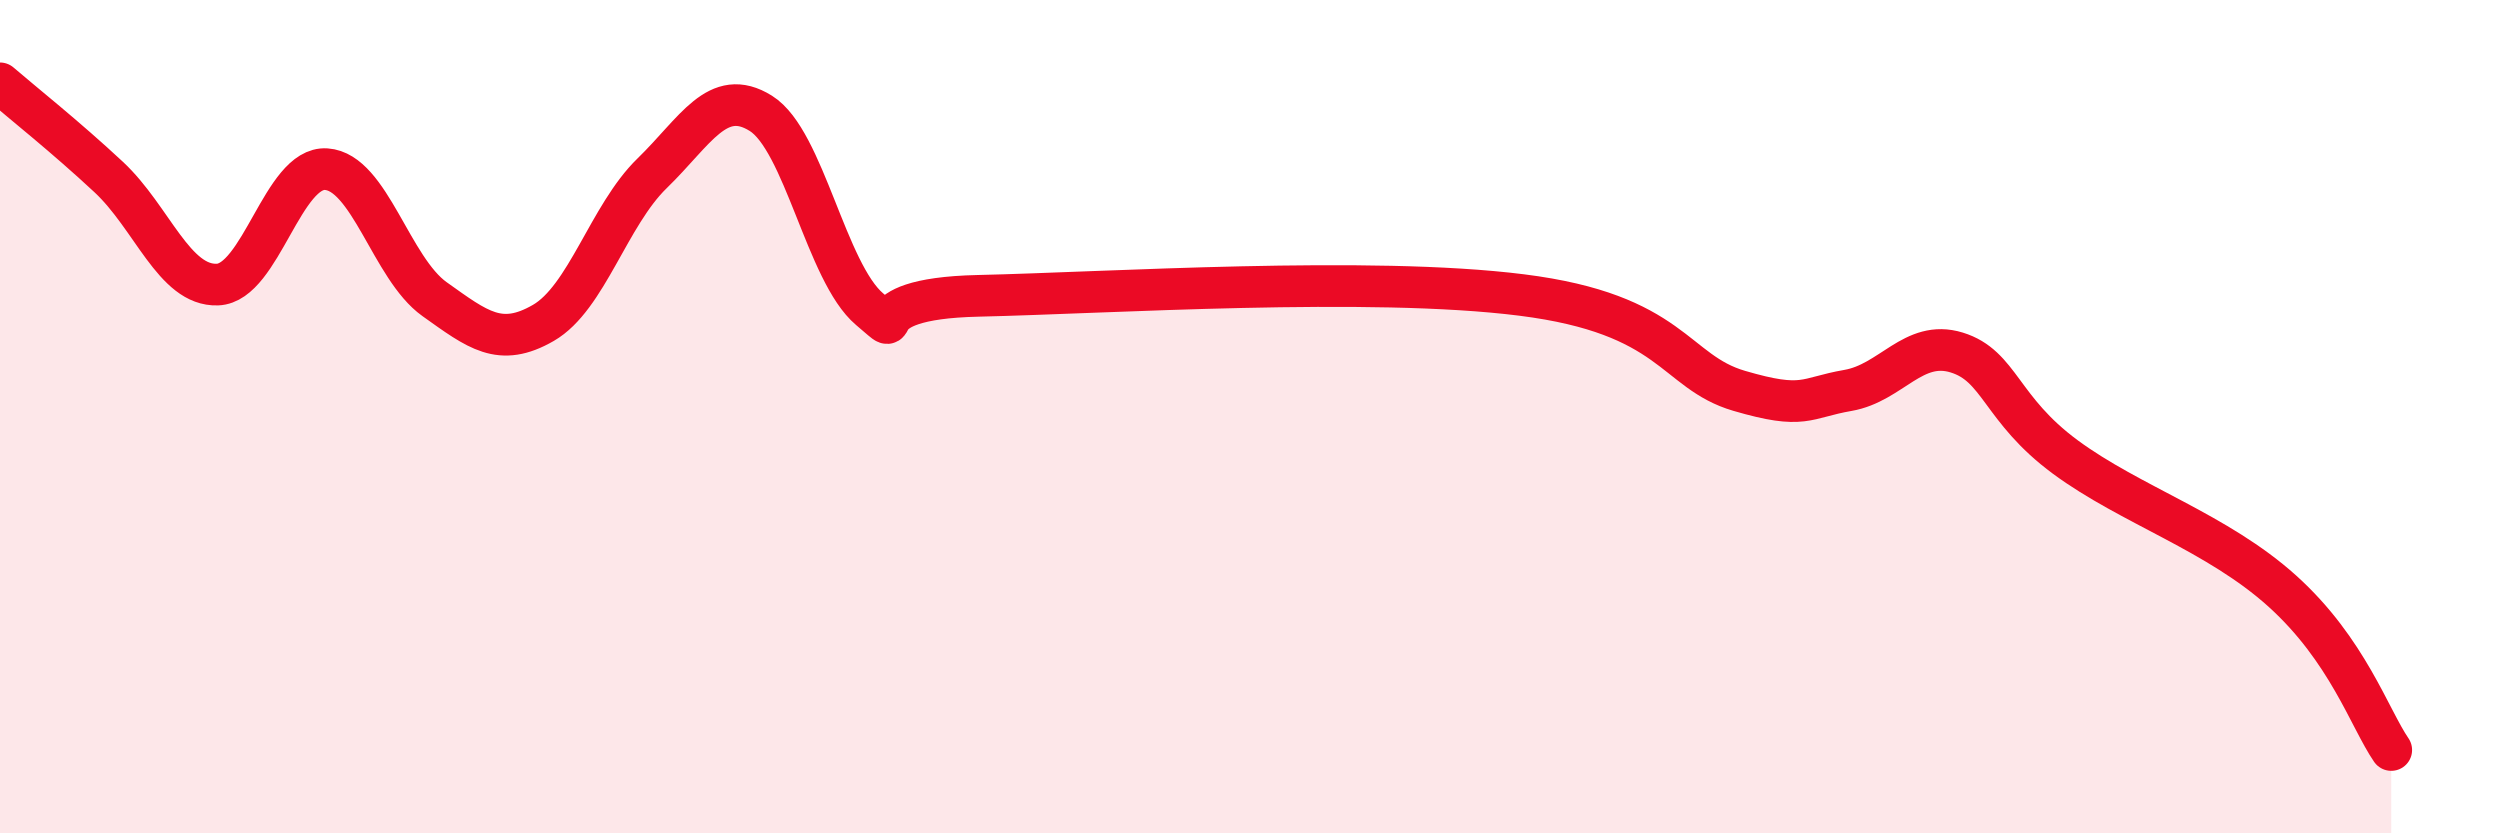
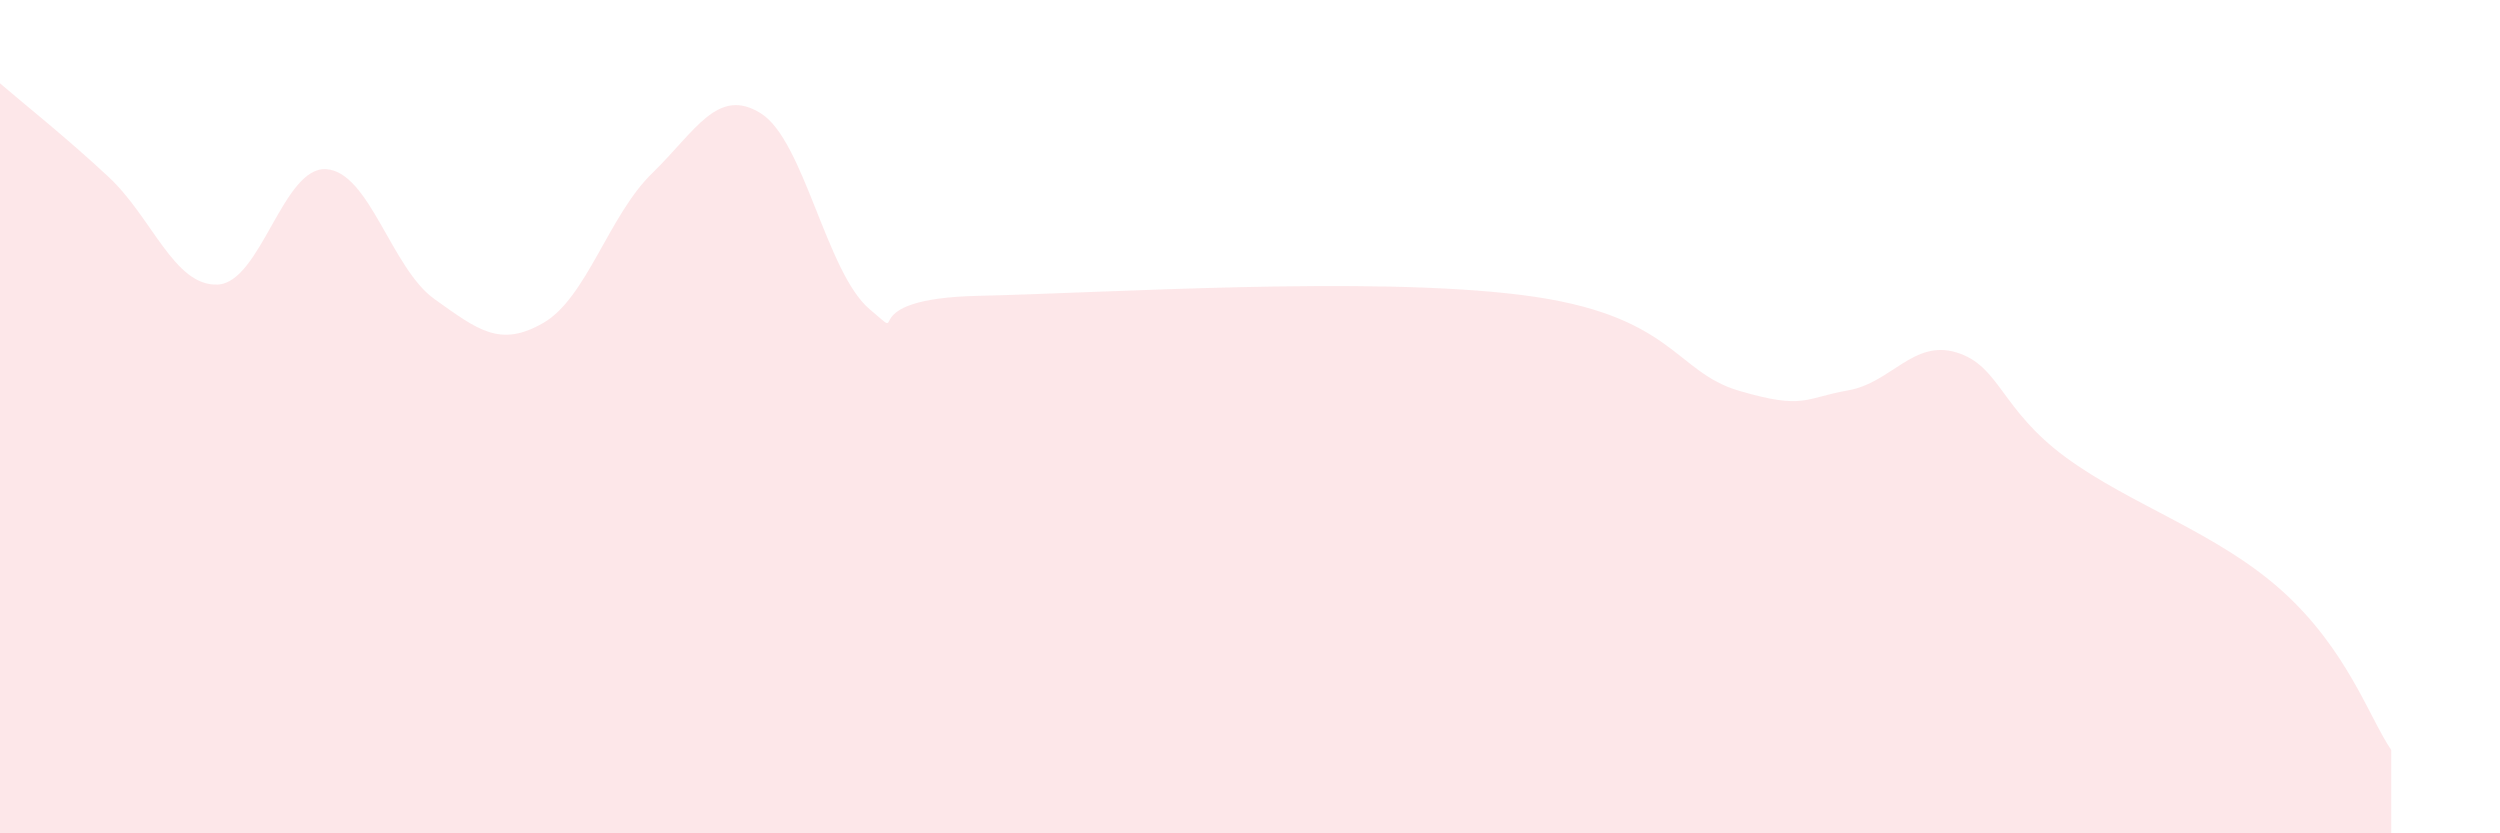
<svg xmlns="http://www.w3.org/2000/svg" width="60" height="20" viewBox="0 0 60 20">
  <path d="M 0,2 C 0.52,2.45 1.57,3.28 2.61,4.25 C 3.65,5.22 4.18,6.87 5.22,6.83 C 6.26,6.79 6.79,3.99 7.83,4.06 C 8.87,4.13 9.39,6.44 10.43,7.18 C 11.47,7.92 12,8.35 13.04,7.75 C 14.08,7.15 14.61,5.17 15.65,4.16 C 16.69,3.15 17.22,2.07 18.26,2.72 C 19.3,3.37 19.83,6.54 20.87,7.42 C 21.91,8.3 20.35,7.17 23.48,7.1 C 26.61,7.03 32.87,6.62 36.52,7.08 C 40.17,7.54 40.17,8.92 41.74,9.38 C 43.31,9.84 43.31,9.55 44.35,9.37 C 45.39,9.19 45.92,8.14 46.96,8.46 C 48,8.78 48.01,9.82 49.57,10.97 C 51.13,12.12 53.22,12.78 54.78,14.19 C 56.34,15.6 56.87,17.24 57.39,18L57.39 20L0 20Z" fill="#EB0A25" opacity="0.1" stroke-linecap="round" stroke-linejoin="round" />
-   <path d="M 0,2 C 0.52,2.45 1.57,3.28 2.61,4.25 C 3.65,5.22 4.18,6.87 5.22,6.83 C 6.26,6.79 6.79,3.99 7.83,4.06 C 8.87,4.13 9.39,6.44 10.43,7.18 C 11.47,7.92 12,8.35 13.04,7.75 C 14.08,7.15 14.61,5.17 15.65,4.16 C 16.69,3.15 17.22,2.07 18.26,2.72 C 19.3,3.37 19.83,6.54 20.87,7.42 C 21.91,8.3 20.35,7.17 23.48,7.1 C 26.61,7.03 32.87,6.62 36.52,7.08 C 40.17,7.54 40.17,8.92 41.74,9.38 C 43.31,9.84 43.31,9.55 44.35,9.37 C 45.39,9.19 45.92,8.14 46.96,8.46 C 48,8.78 48.01,9.82 49.57,10.97 C 51.13,12.12 53.22,12.78 54.78,14.19 C 56.34,15.6 56.87,17.24 57.39,18" stroke="#EB0A25" stroke-width="1" fill="none" stroke-linecap="round" stroke-linejoin="round" />
</svg>